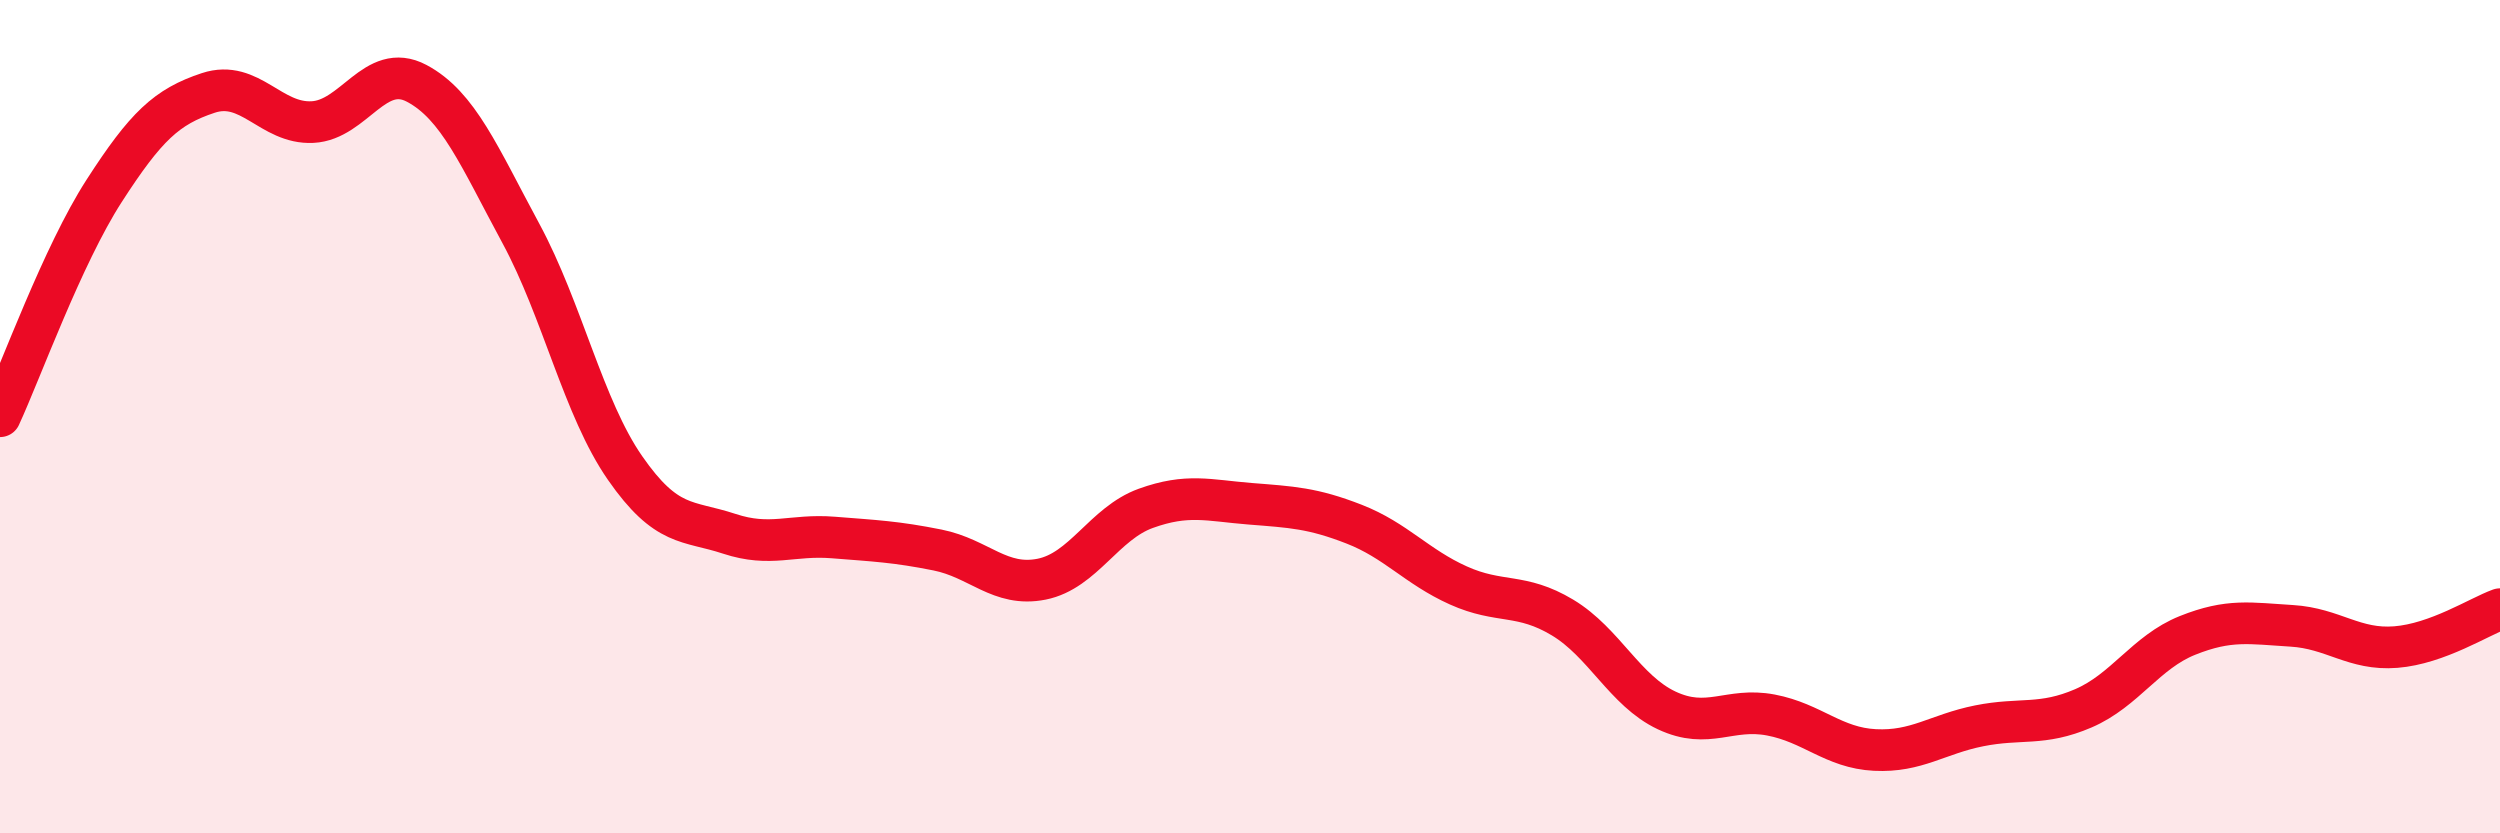
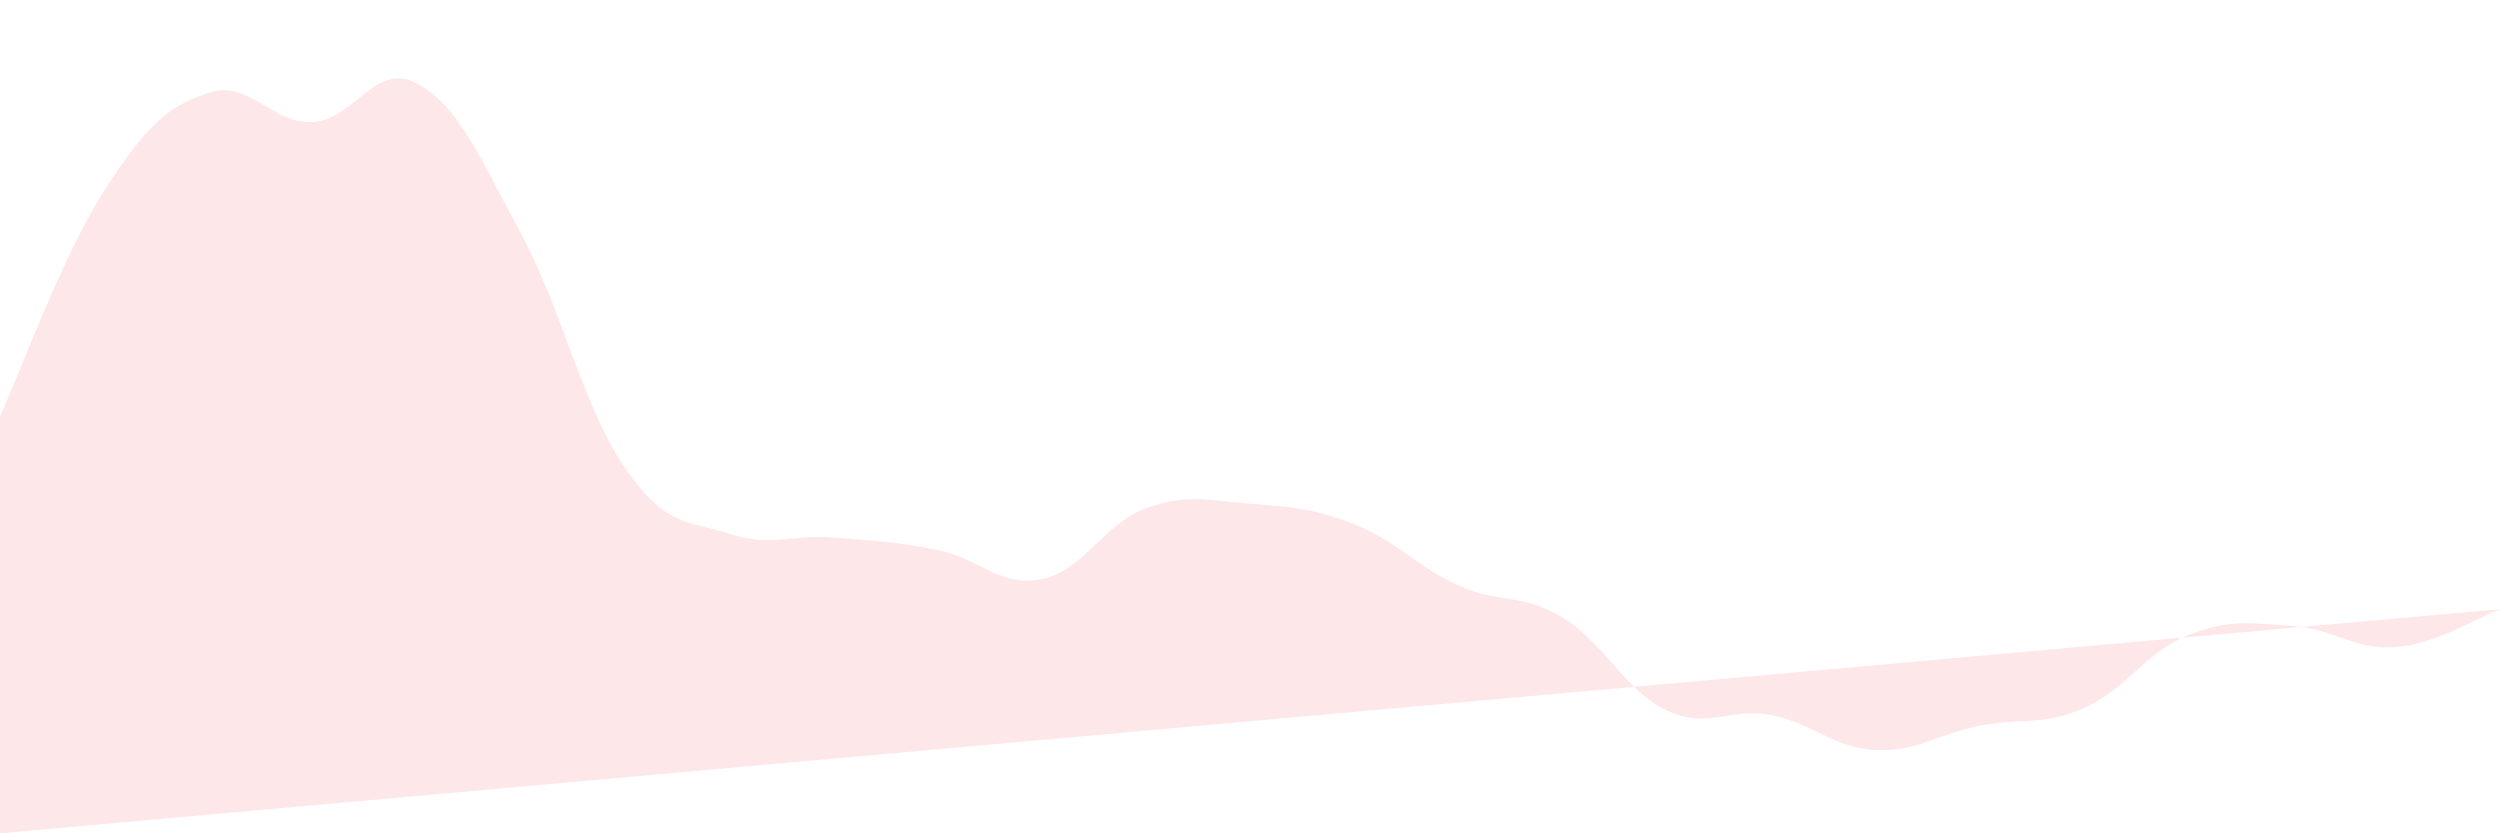
<svg xmlns="http://www.w3.org/2000/svg" width="60" height="20" viewBox="0 0 60 20">
-   <path d="M 0,9.99 C 0.5,8.91 1.5,6.13 2.5,4.58 C 3.5,3.03 4,2.56 5,2.23 C 6,1.9 6.5,2.98 7.5,2.93 C 8.5,2.88 9,1.47 10,2 C 11,2.53 11.5,3.75 12.5,5.6 C 13.5,7.45 14,9.79 15,11.23 C 16,12.67 16.5,12.48 17.5,12.81 C 18.5,13.14 19,12.82 20,12.9 C 21,12.98 21.5,13 22.5,13.2 C 23.5,13.4 24,14.1 25,13.9 C 26,13.7 26.5,12.56 27.5,12.2 C 28.5,11.84 29,12.01 30,12.09 C 31,12.17 31.5,12.19 32.5,12.58 C 33.5,12.97 34,13.6 35,14.05 C 36,14.5 36.5,14.22 37.5,14.82 C 38.5,15.42 39,16.58 40,17.05 C 41,17.52 41.5,16.97 42.5,17.16 C 43.5,17.35 44,17.95 45,18 C 46,18.05 46.5,17.62 47.5,17.42 C 48.5,17.22 49,17.43 50,17 C 51,16.57 51.5,15.65 52.5,15.25 C 53.5,14.85 54,14.96 55,15.02 C 56,15.08 56.5,15.61 57.5,15.53 C 58.5,15.45 59.5,14.8 60,14.62L60 20L0 20Z" fill="#EB0A25" opacity="0.1" stroke-linecap="round" stroke-linejoin="round" />
-   <path d="M 0,9.99 C 0.5,8.91 1.5,6.13 2.5,4.58 C 3.5,3.03 4,2.56 5,2.23 C 6,1.9 6.5,2.98 7.5,2.93 C 8.5,2.88 9,1.47 10,2 C 11,2.53 11.5,3.75 12.5,5.6 C 13.5,7.45 14,9.79 15,11.23 C 16,12.67 16.5,12.48 17.5,12.81 C 18.5,13.14 19,12.82 20,12.9 C 21,12.98 21.5,13 22.5,13.2 C 23.5,13.4 24,14.1 25,13.9 C 26,13.7 26.5,12.56 27.5,12.2 C 28.5,11.84 29,12.01 30,12.09 C 31,12.17 31.5,12.19 32.5,12.58 C 33.5,12.97 34,13.6 35,14.05 C 36,14.5 36.5,14.22 37.5,14.82 C 38.5,15.42 39,16.58 40,17.05 C 41,17.52 41.5,16.97 42.5,17.16 C 43.5,17.35 44,17.95 45,18 C 46,18.05 46.5,17.62 47.5,17.42 C 48.5,17.22 49,17.43 50,17 C 51,16.57 51.5,15.65 52.5,15.25 C 53.5,14.85 54,14.96 55,15.02 C 56,15.08 56.5,15.61 57.5,15.53 C 58.5,15.45 59.5,14.8 60,14.62" stroke="#EB0A25" stroke-width="1" fill="none" stroke-linecap="round" stroke-linejoin="round" />
+   <path d="M 0,9.99 C 0.5,8.91 1.5,6.13 2.5,4.58 C 3.5,3.03 4,2.56 5,2.23 C 6,1.9 6.5,2.98 7.5,2.93 C 8.5,2.88 9,1.47 10,2 C 11,2.53 11.5,3.75 12.5,5.6 C 13.5,7.45 14,9.79 15,11.23 C 16,12.67 16.5,12.48 17.5,12.81 C 18.5,13.14 19,12.82 20,12.9 C 21,12.98 21.5,13 22.5,13.2 C 23.5,13.4 24,14.1 25,13.9 C 26,13.7 26.5,12.56 27.5,12.2 C 28.5,11.84 29,12.01 30,12.09 C 31,12.17 31.5,12.19 32.5,12.58 C 33.5,12.97 34,13.6 35,14.05 C 36,14.5 36.5,14.22 37.5,14.82 C 38.5,15.42 39,16.58 40,17.05 C 41,17.52 41.5,16.97 42.5,17.16 C 43.5,17.35 44,17.95 45,18 C 46,18.05 46.5,17.62 47.5,17.42 C 48.5,17.22 49,17.43 50,17 C 51,16.57 51.5,15.65 52.5,15.25 C 53.5,14.85 54,14.96 55,15.02 C 56,15.08 56.5,15.61 57.5,15.53 C 58.5,15.45 59.5,14.8 60,14.62L0 20Z" fill="#EB0A25" opacity="0.1" stroke-linecap="round" stroke-linejoin="round" />
</svg>